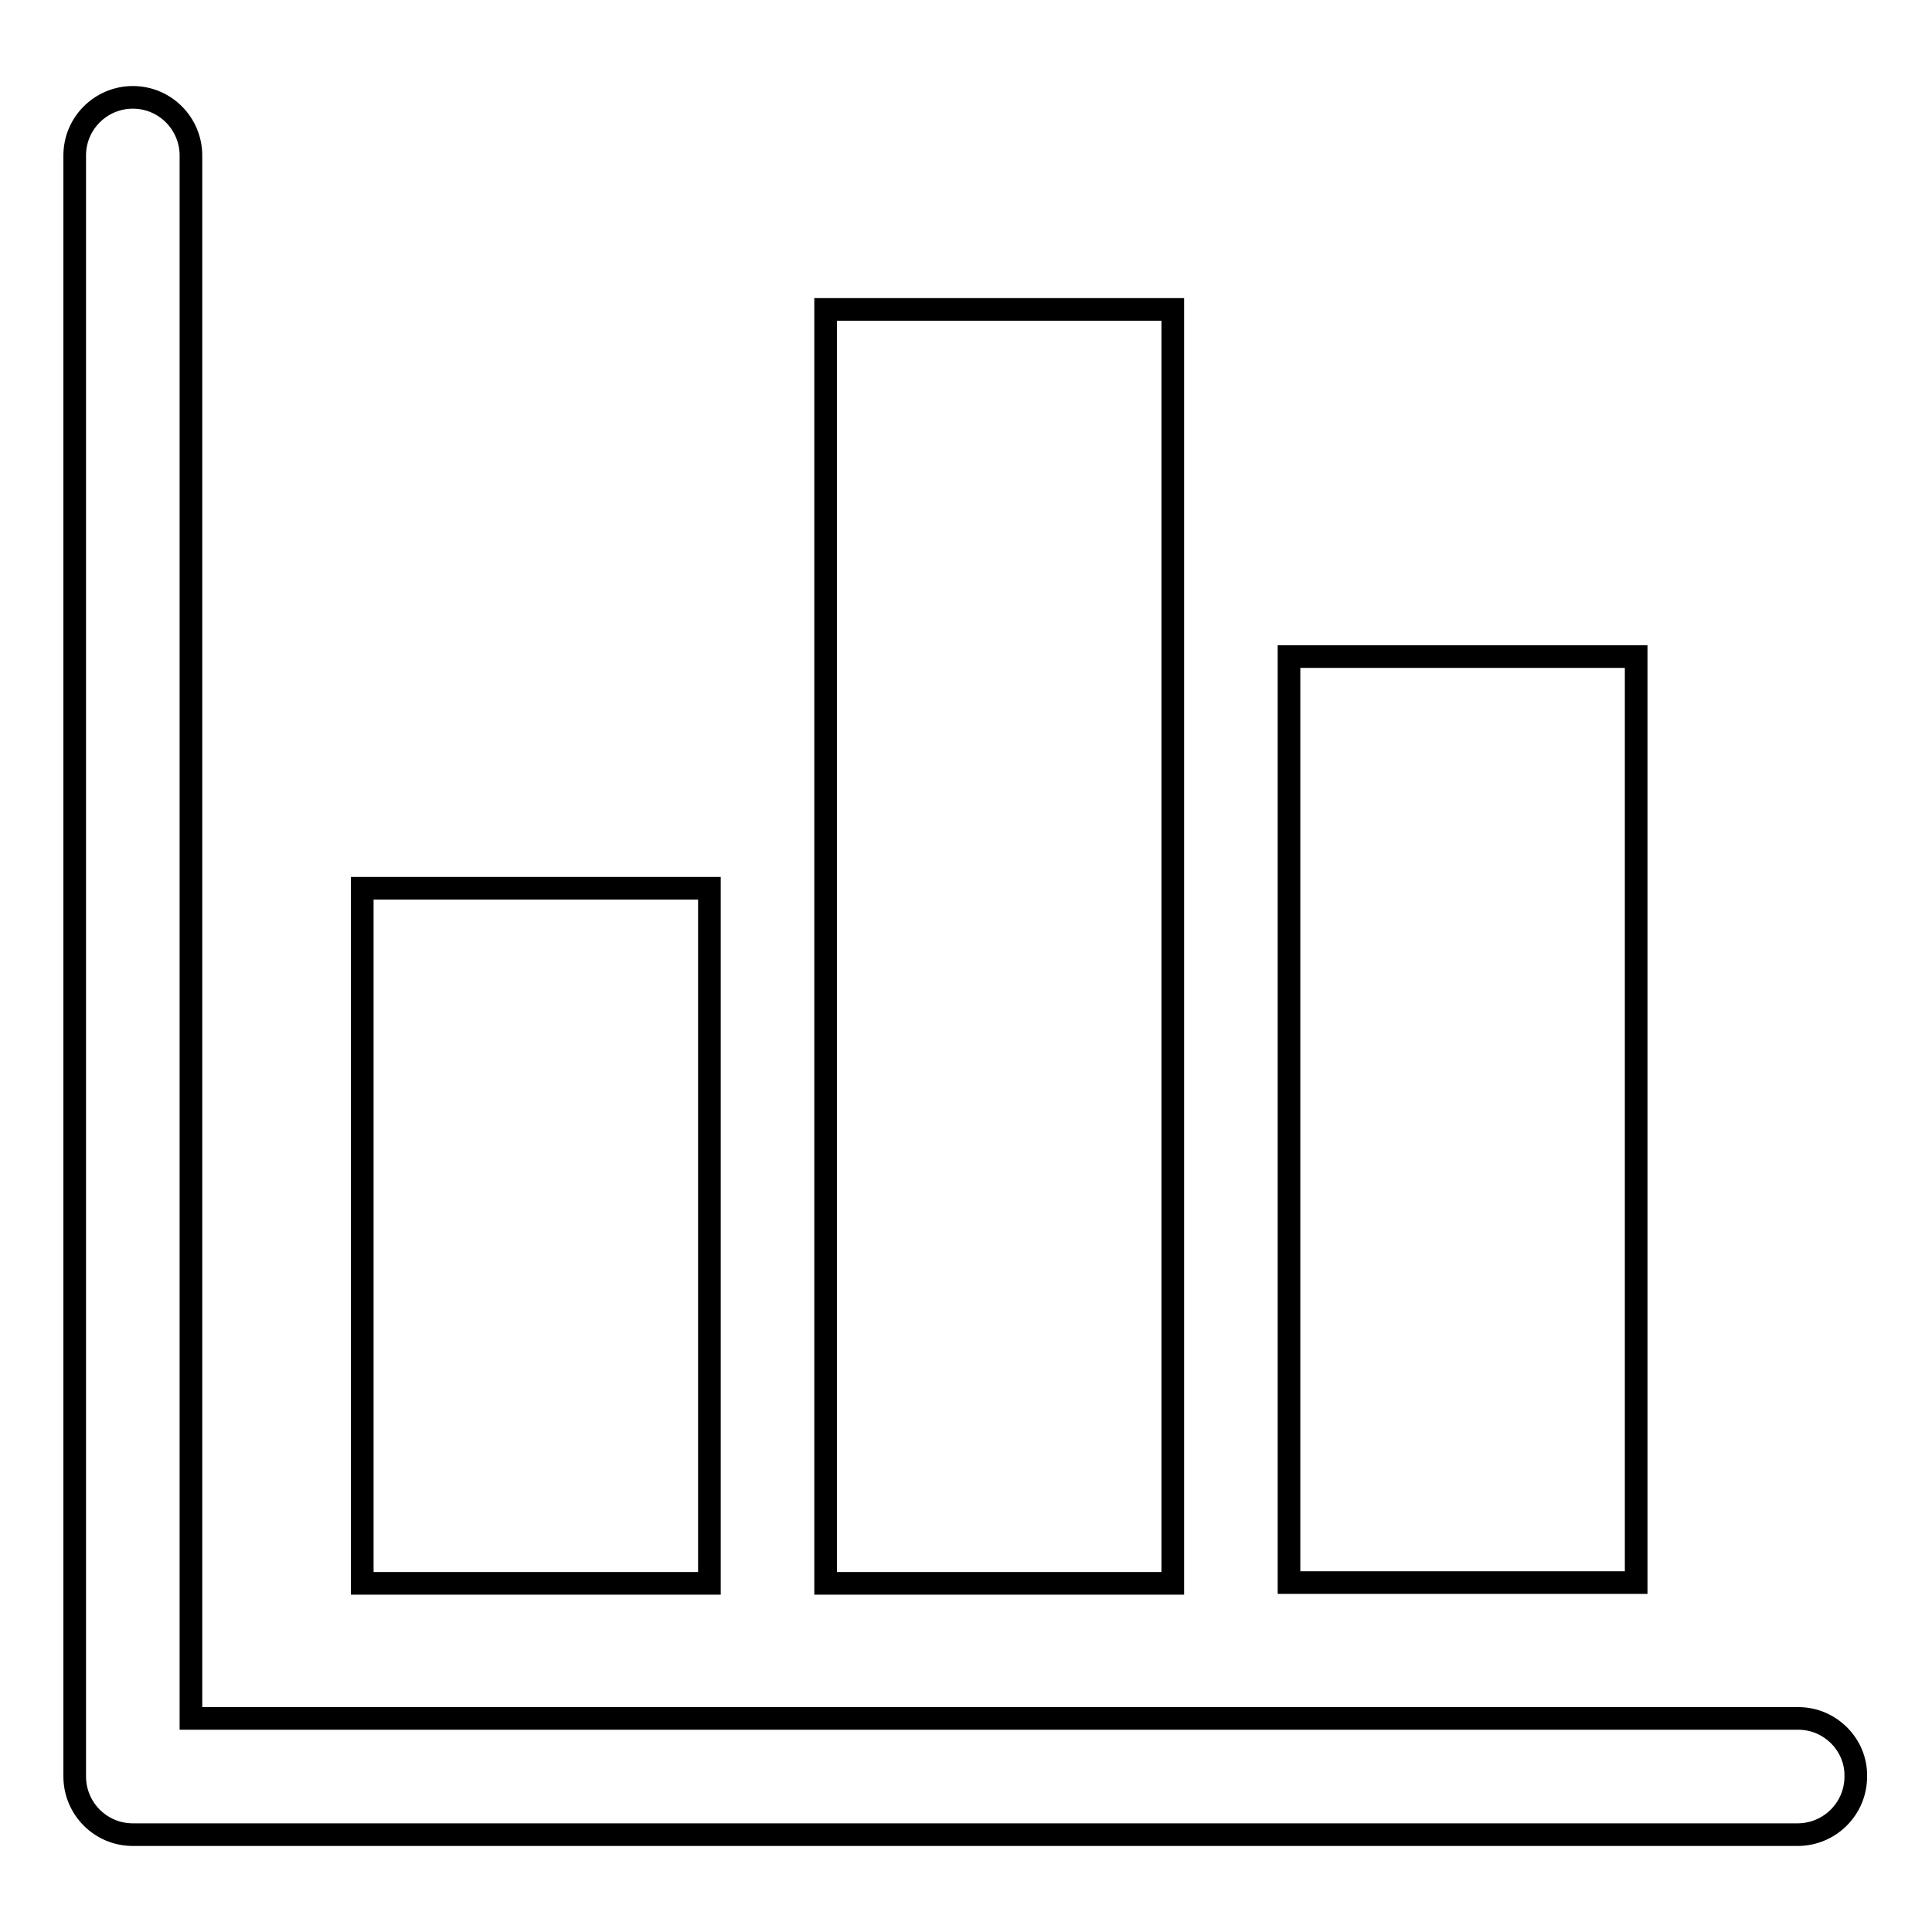
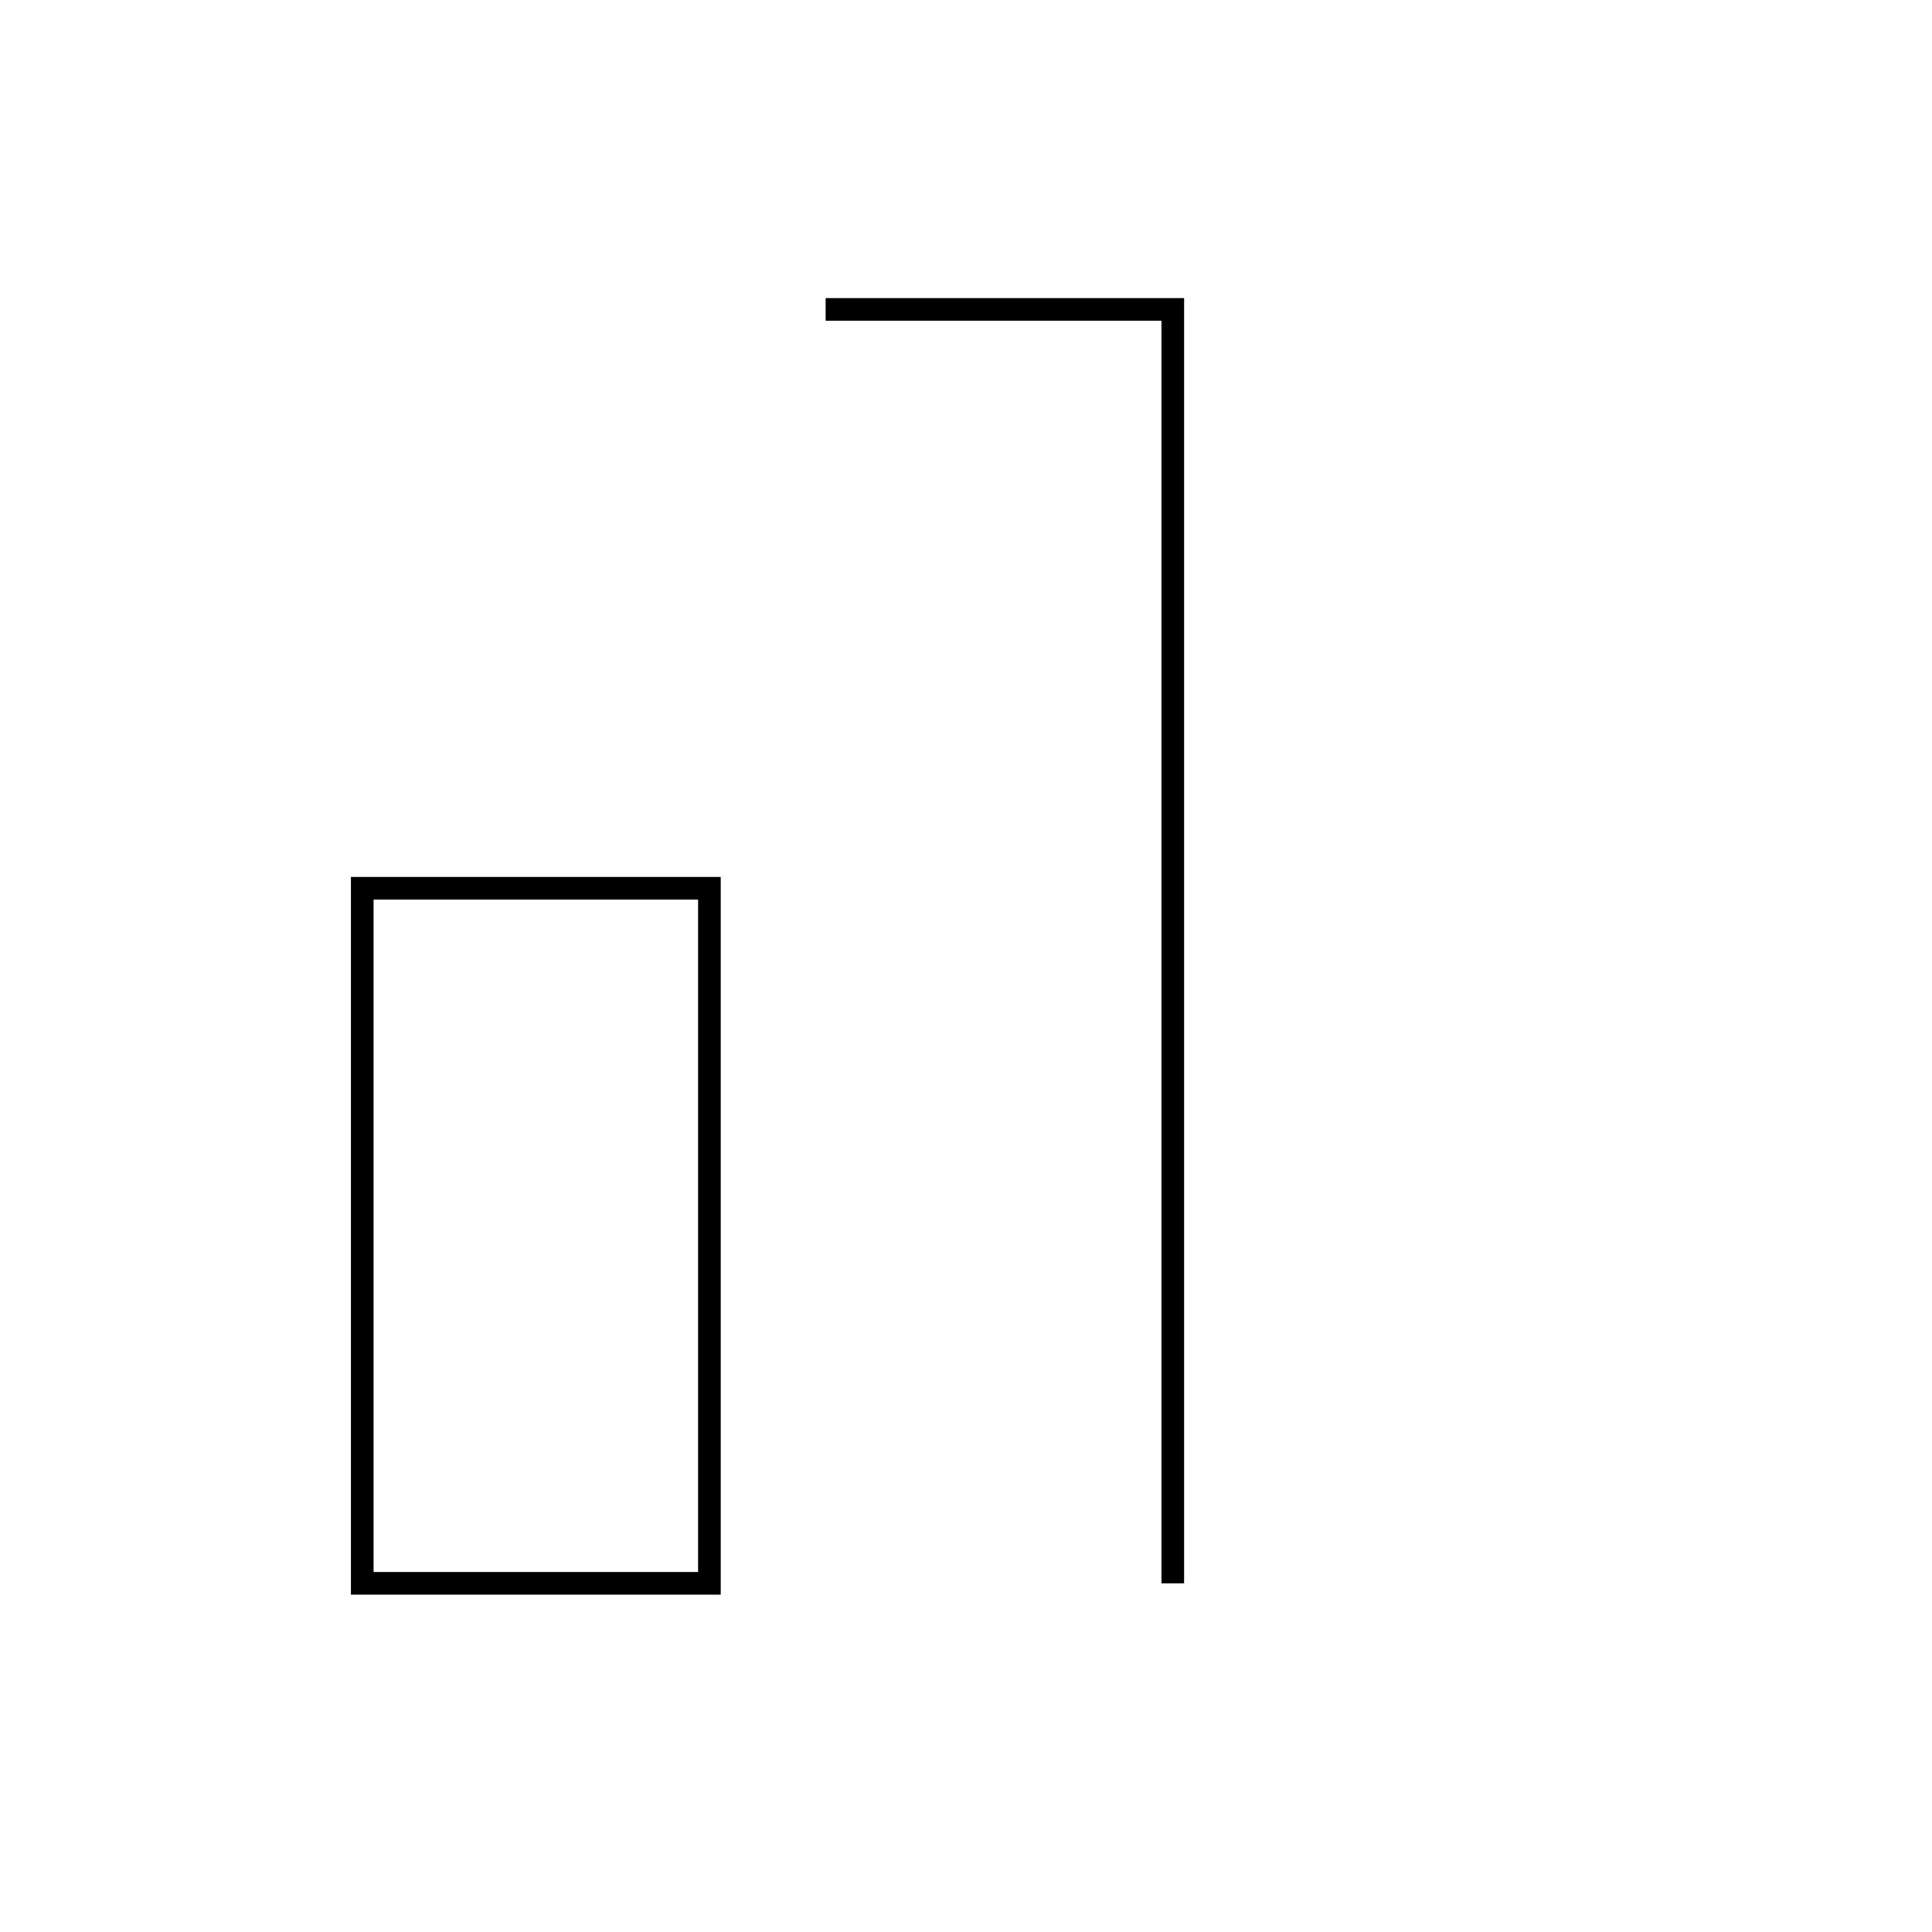
<svg xmlns="http://www.w3.org/2000/svg" version="1.1" x="0px" y="0px" viewBox="0 0 256 256" enable-background="new 0 0 256 256" xml:space="preserve">
  <g>
    <g>
-       <path stroke-width="3" fill-opacity="0" stroke="#000000" d="M238.3,227.7h-213V20.6c0-4.2-3.4-7.7-7.7-7.7c-4.2,0-7.7,3.4-7.7,7.7v214.8c0,4.2,3.4,7.7,7.7,7.7h220.6c4.2,0,7.7-3.4,7.7-7.7C246,231.2,242.5,227.7,238.3,227.7z" />
      <path stroke-width="3" fill-opacity="0" stroke="#000000" d="M48,117.7h46v92.1H48V117.7z" />
-       <path stroke-width="3" fill-opacity="0" stroke="#000000" d="M170.8,87h46v122.7h-46V87L170.8,87z" />
-       <path stroke-width="3" fill-opacity="0" stroke="#000000" d="M109.4,41h46v168.8h-46V41z" />
+       <path stroke-width="3" fill-opacity="0" stroke="#000000" d="M109.4,41h46v168.8V41z" />
    </g>
  </g>
</svg>